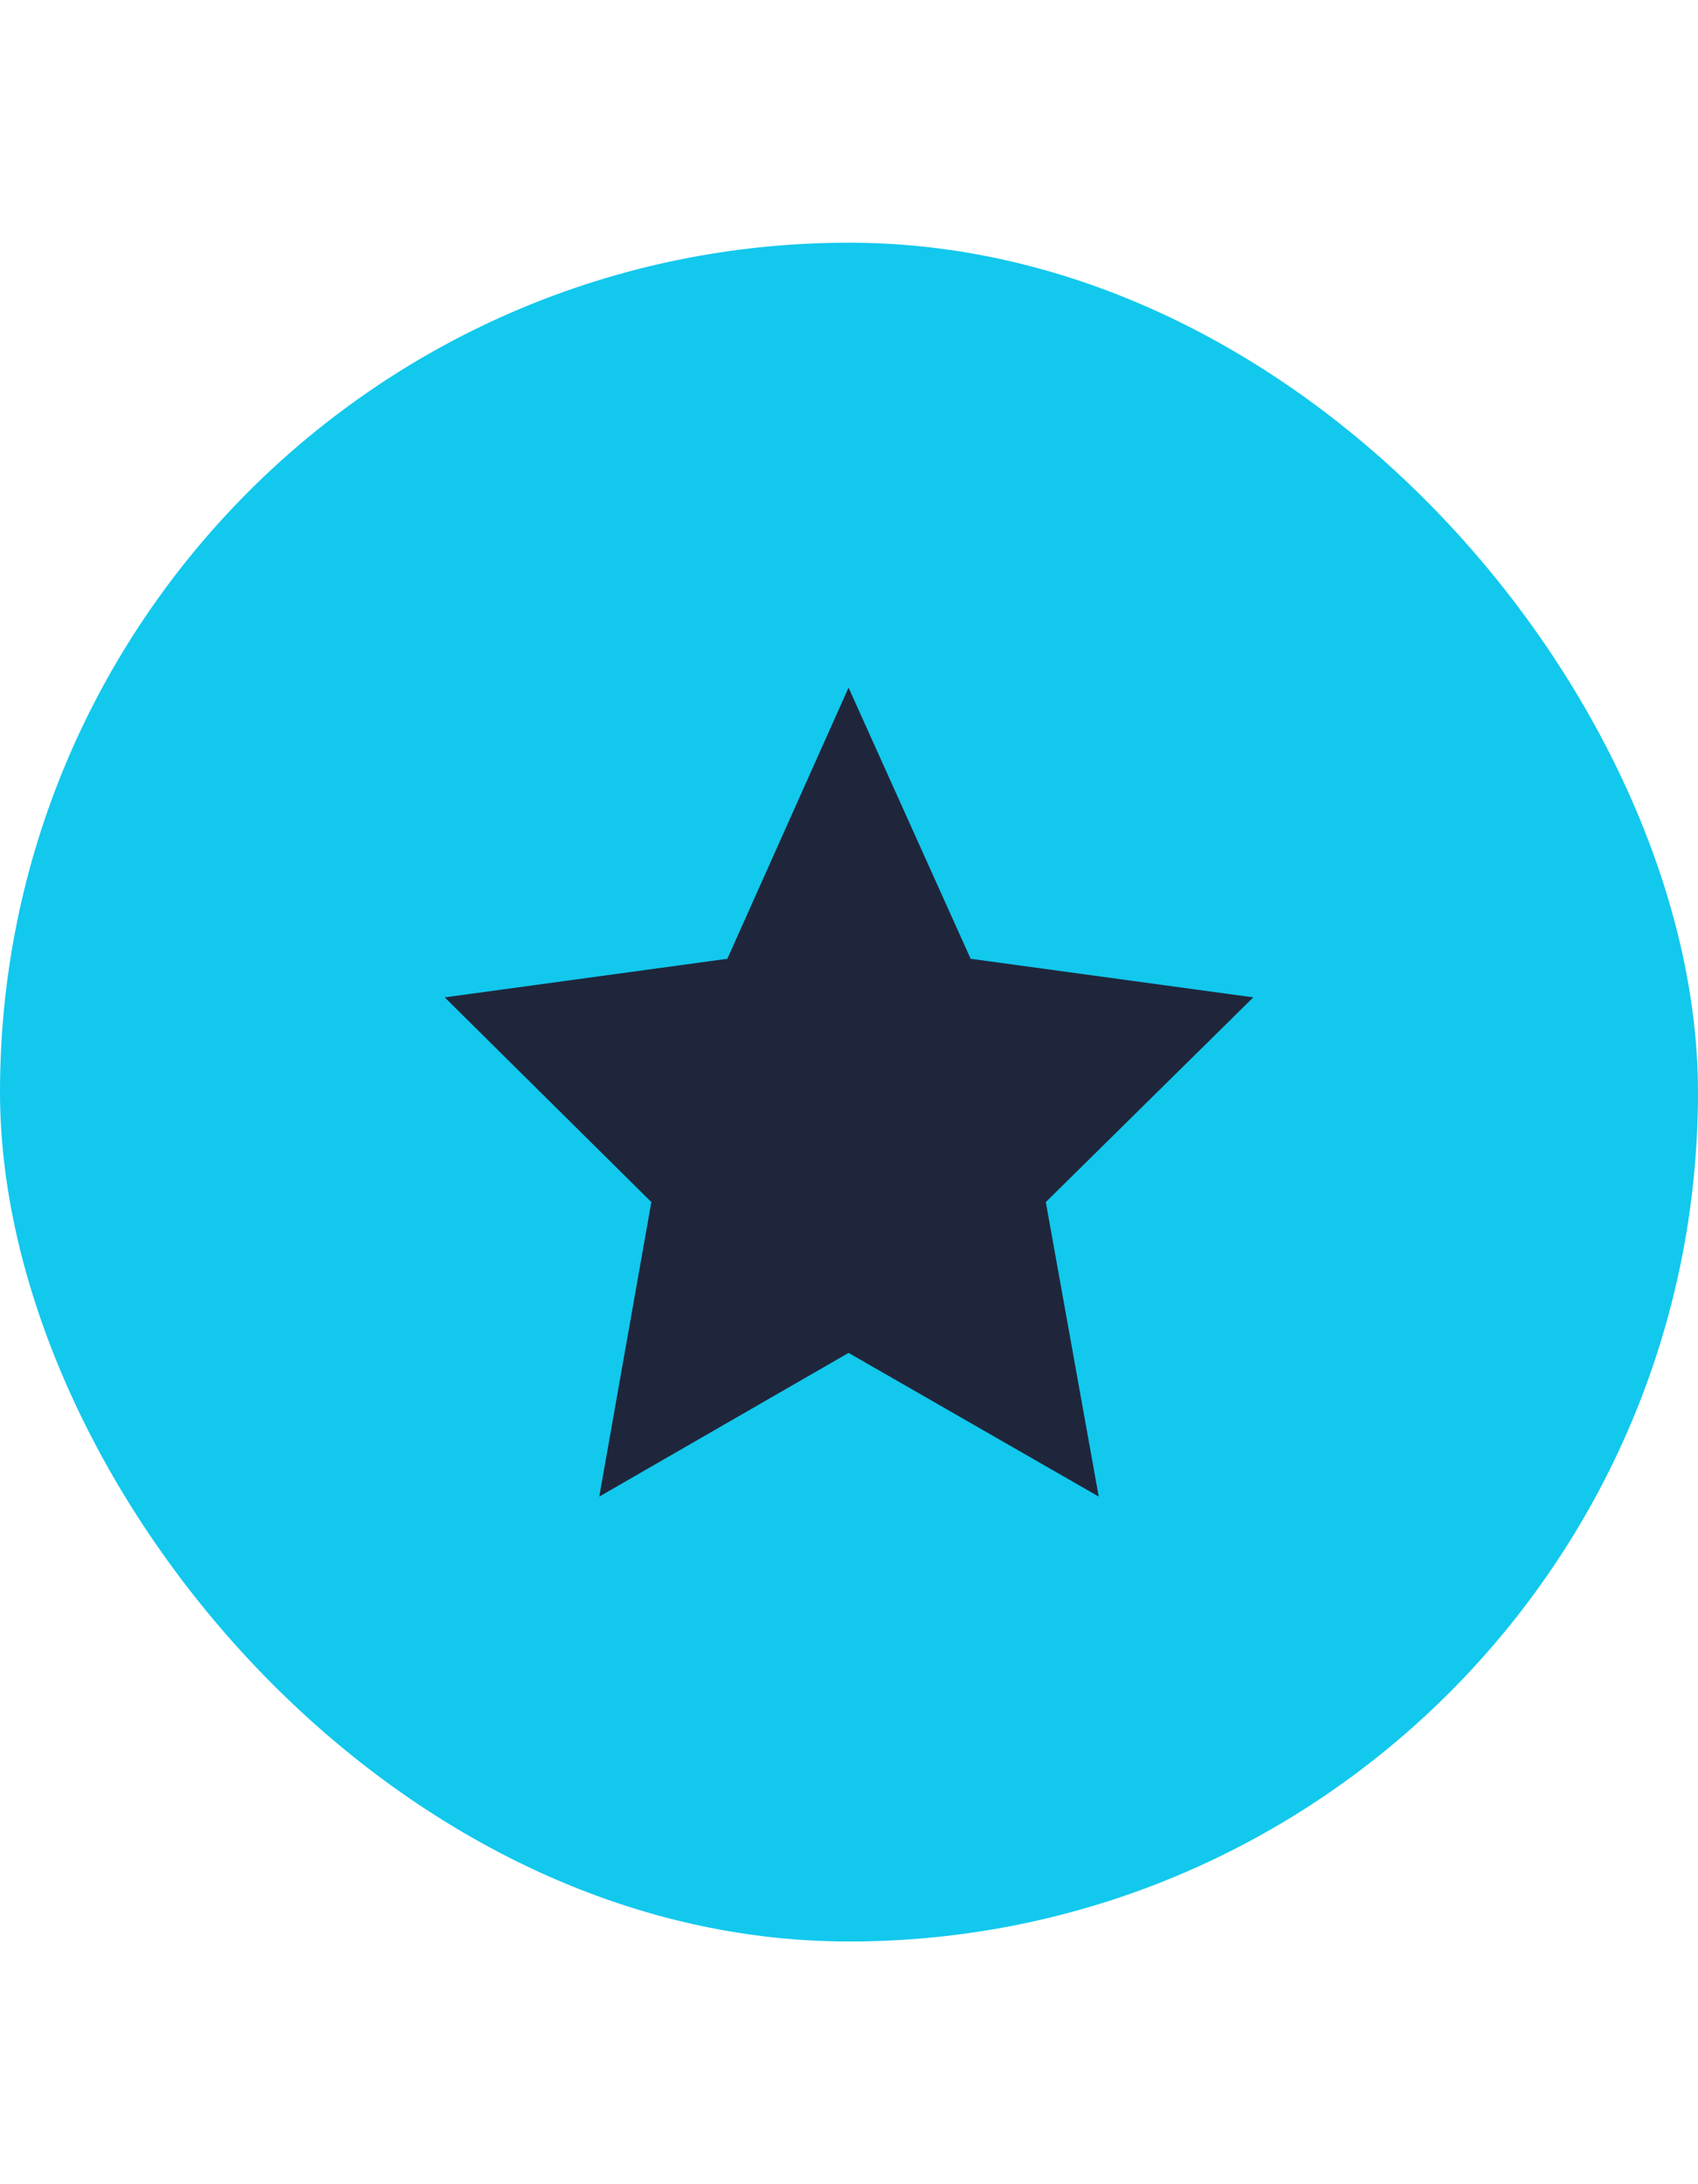
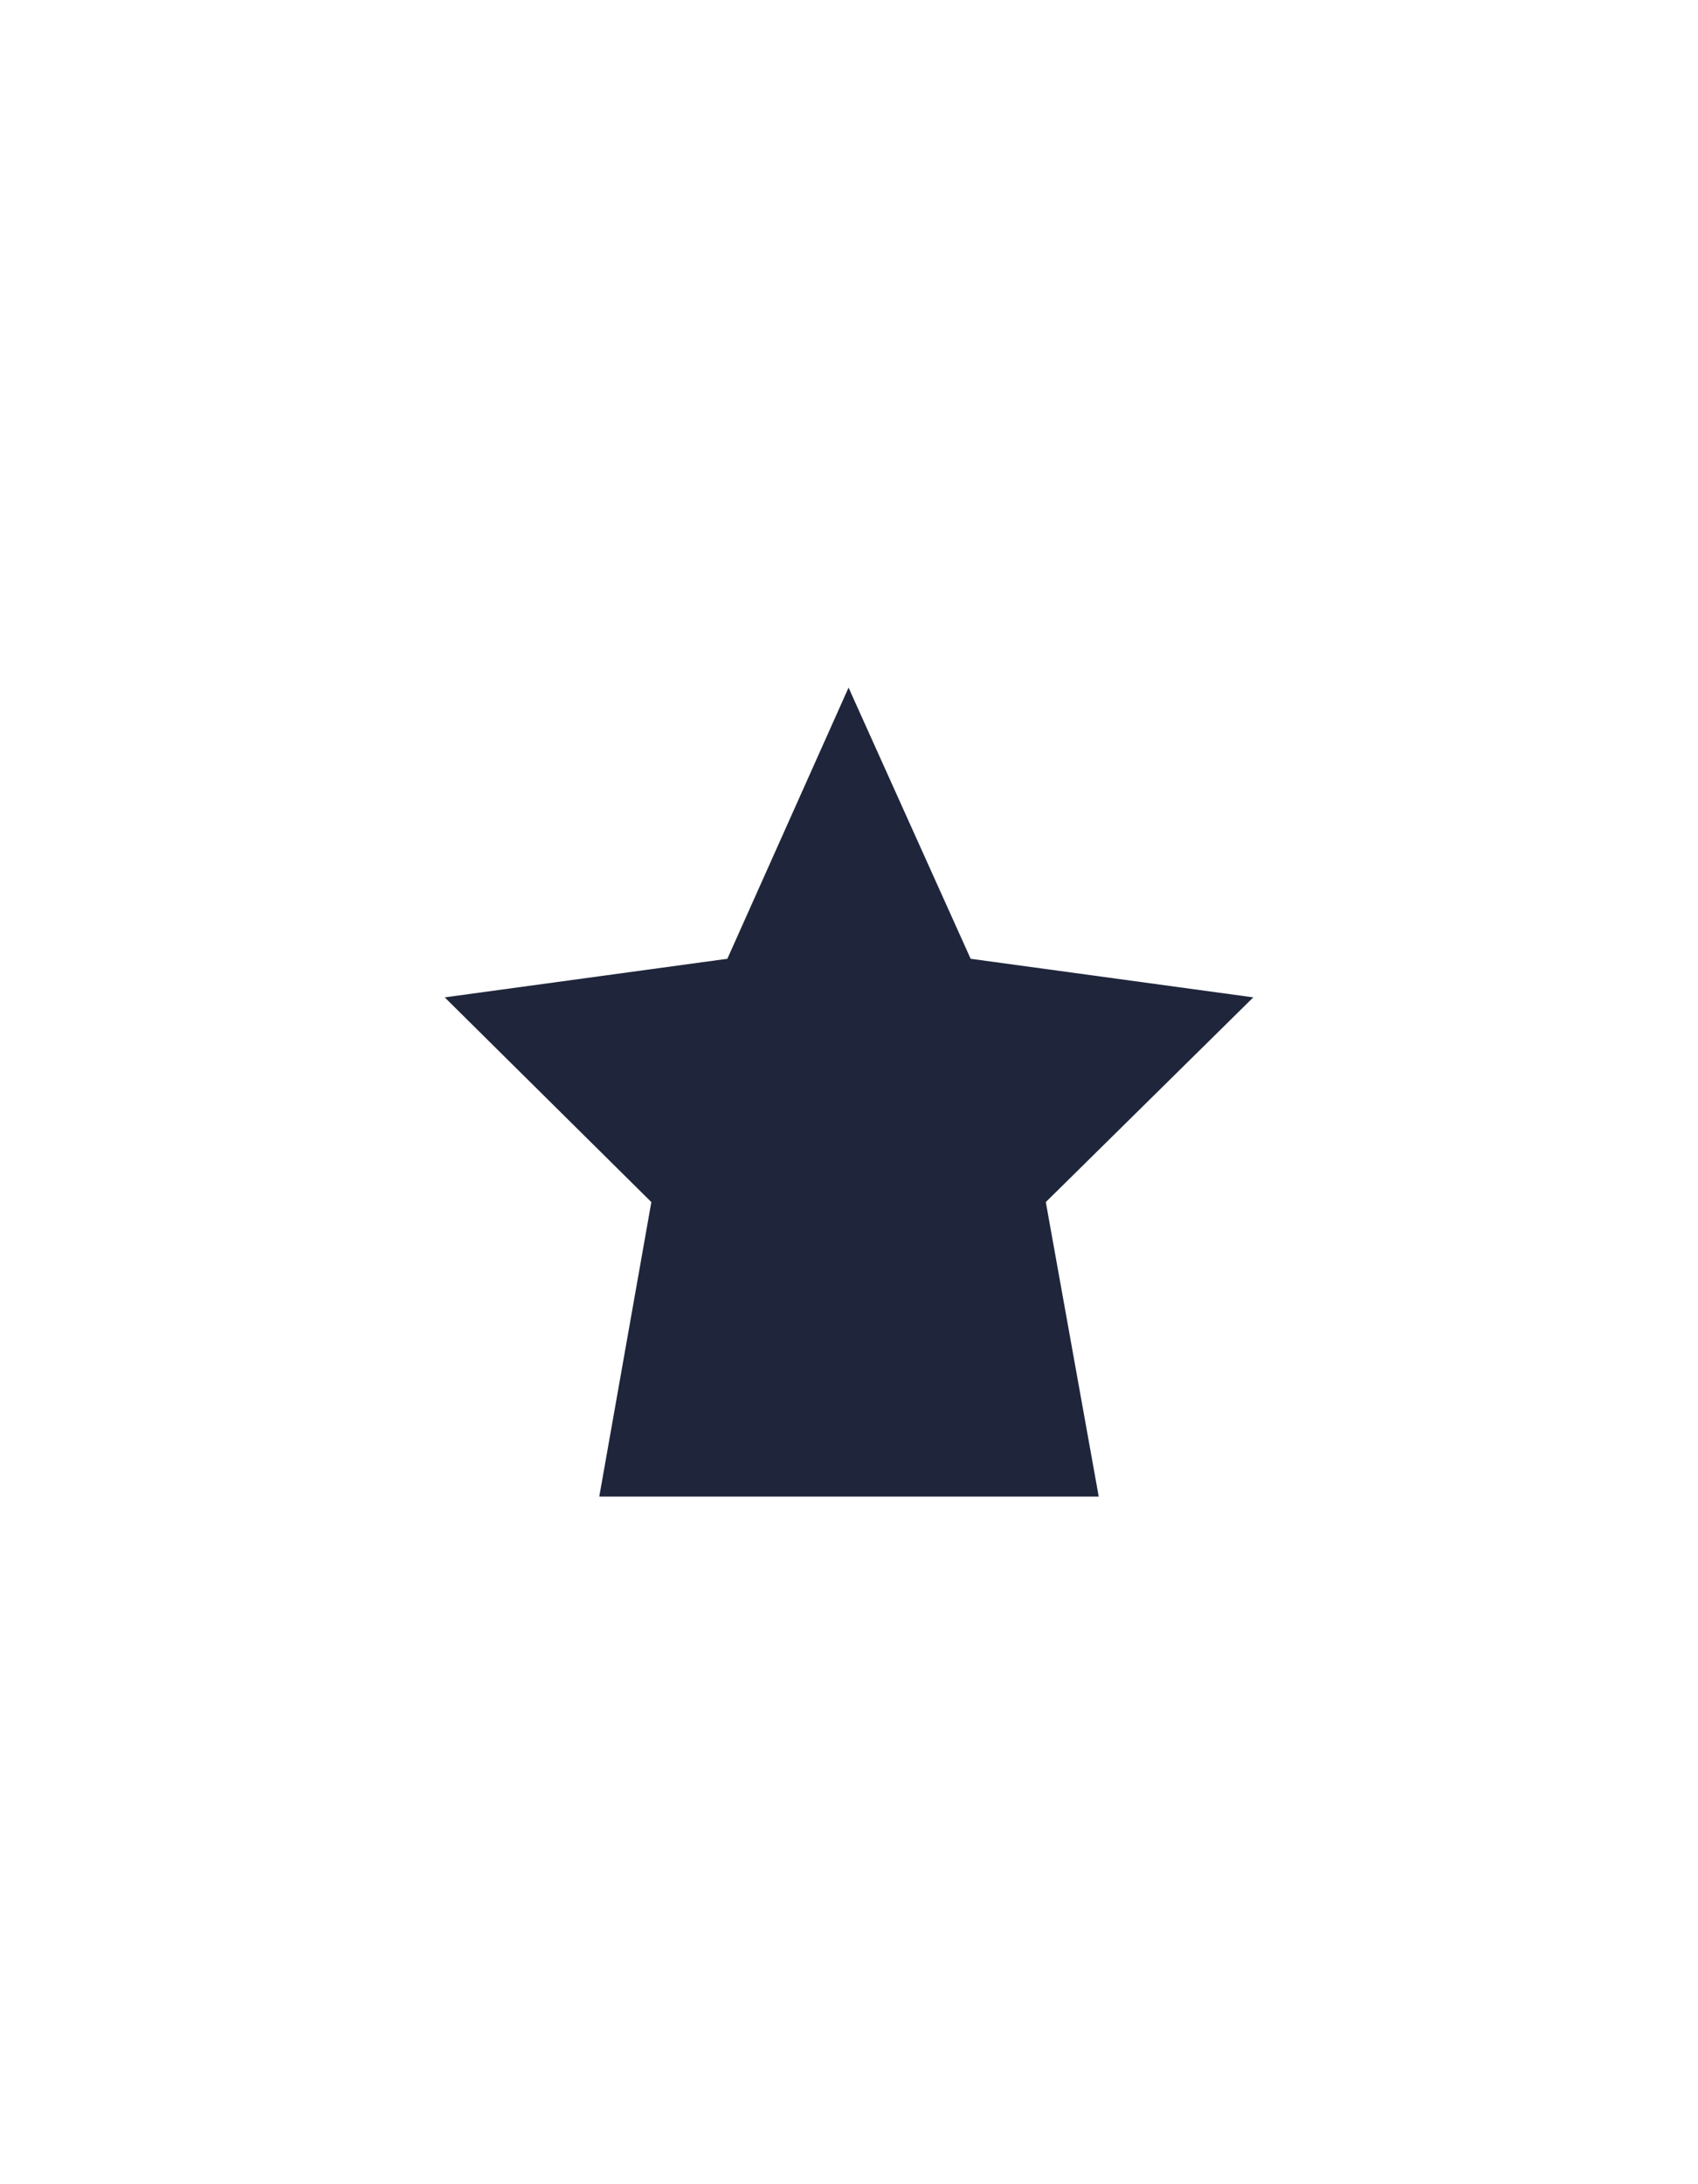
<svg xmlns="http://www.w3.org/2000/svg" width="42" height="54" viewBox="0 0 42 54" fill="none">
-   <rect y="6" width="42" height="42" rx="21" fill="#12C8ED" />
-   <path d="M20.989 17L24.009 23.704L31 24.658L25.868 29.719L27.177 37L20.989 33.448L14.823 37L16.111 29.719L11 24.658L17.991 23.704L20.989 17Z" fill="#1F263B" />
+   <path d="M20.989 17L24.009 23.704L31 24.658L25.868 29.719L27.177 37L14.823 37L16.111 29.719L11 24.658L17.991 23.704L20.989 17Z" fill="#1F263B" />
</svg>